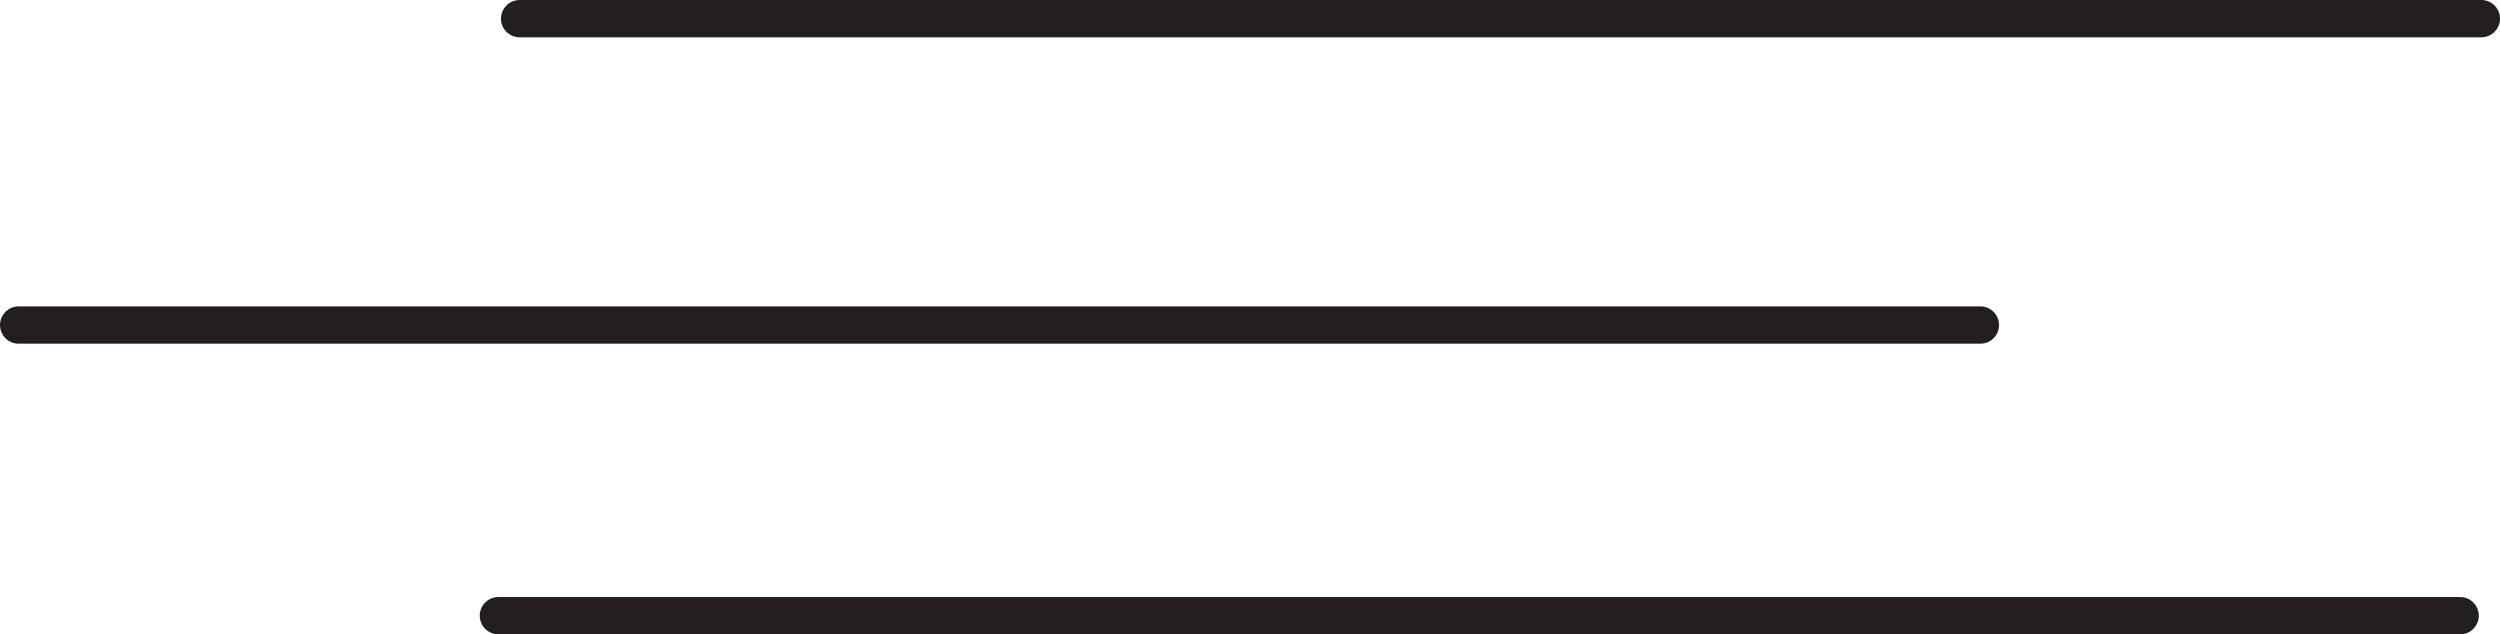
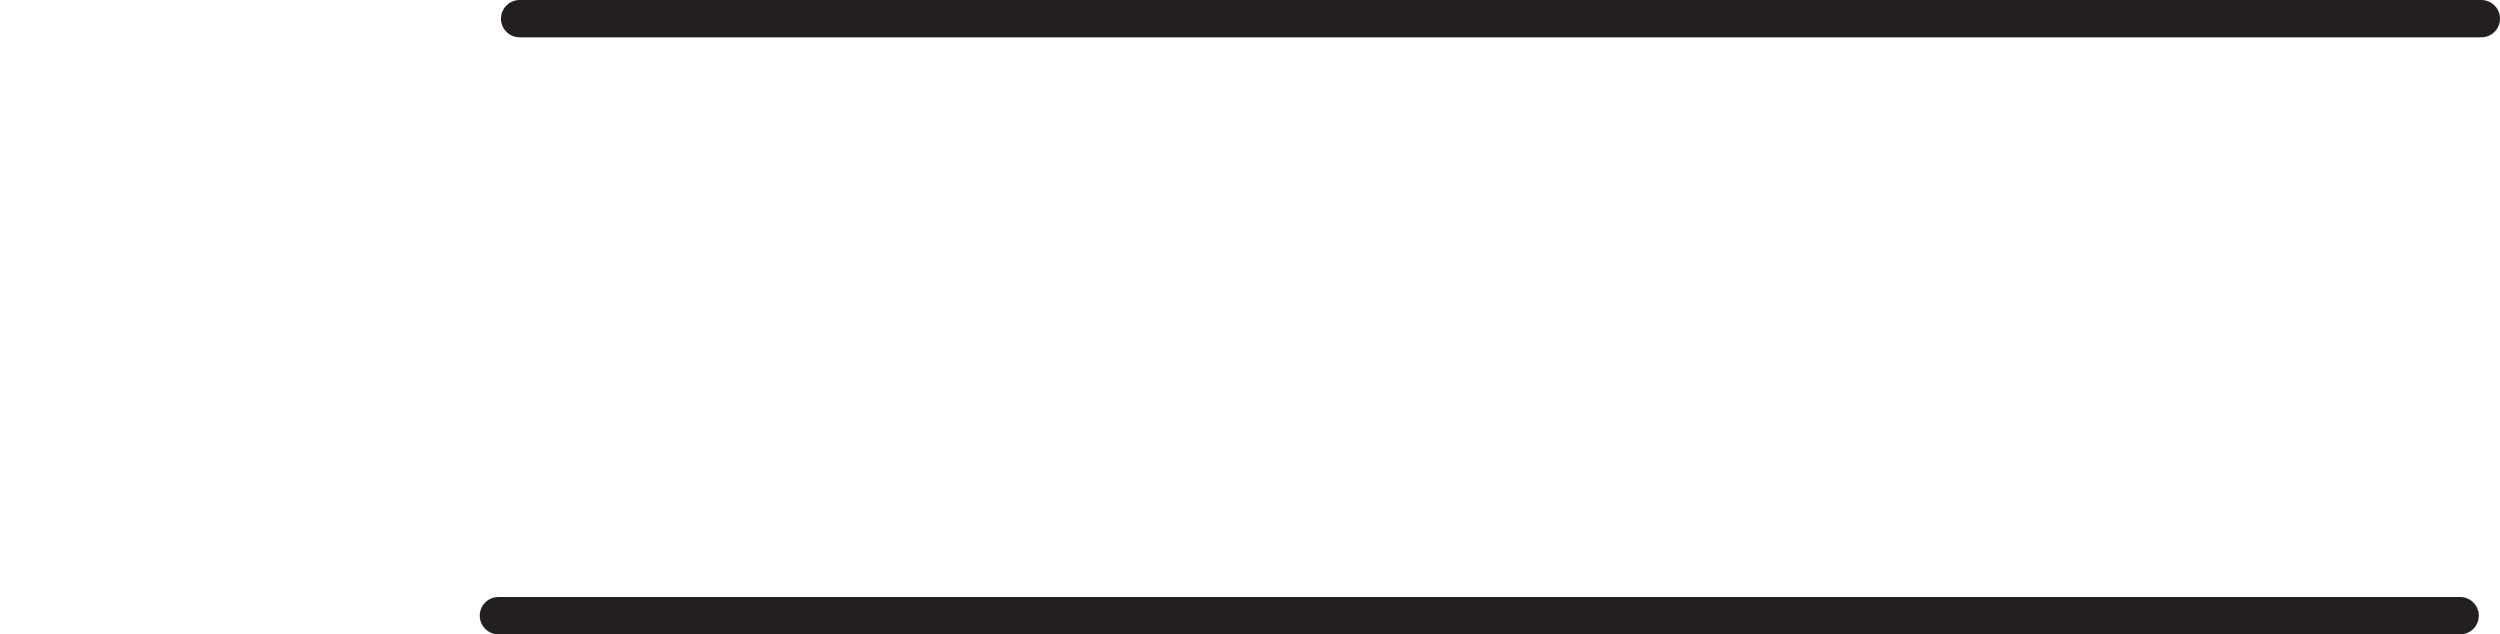
<svg xmlns="http://www.w3.org/2000/svg" width="67" height="17" viewBox="0 0 67 17" fill="none">
-   <line x1="0.5" y1="8.711" x2="53.074" y2="8.711" stroke="#231F20" stroke-linecap="round" />
  <line x1="13.926" y1="0.5" x2="66.5" y2="0.5" stroke="#231F20" stroke-linecap="round" />
  <line x1="13.357" y1="16.5" x2="65.932" y2="16.5" stroke="#231F20" stroke-linecap="round" />
</svg>